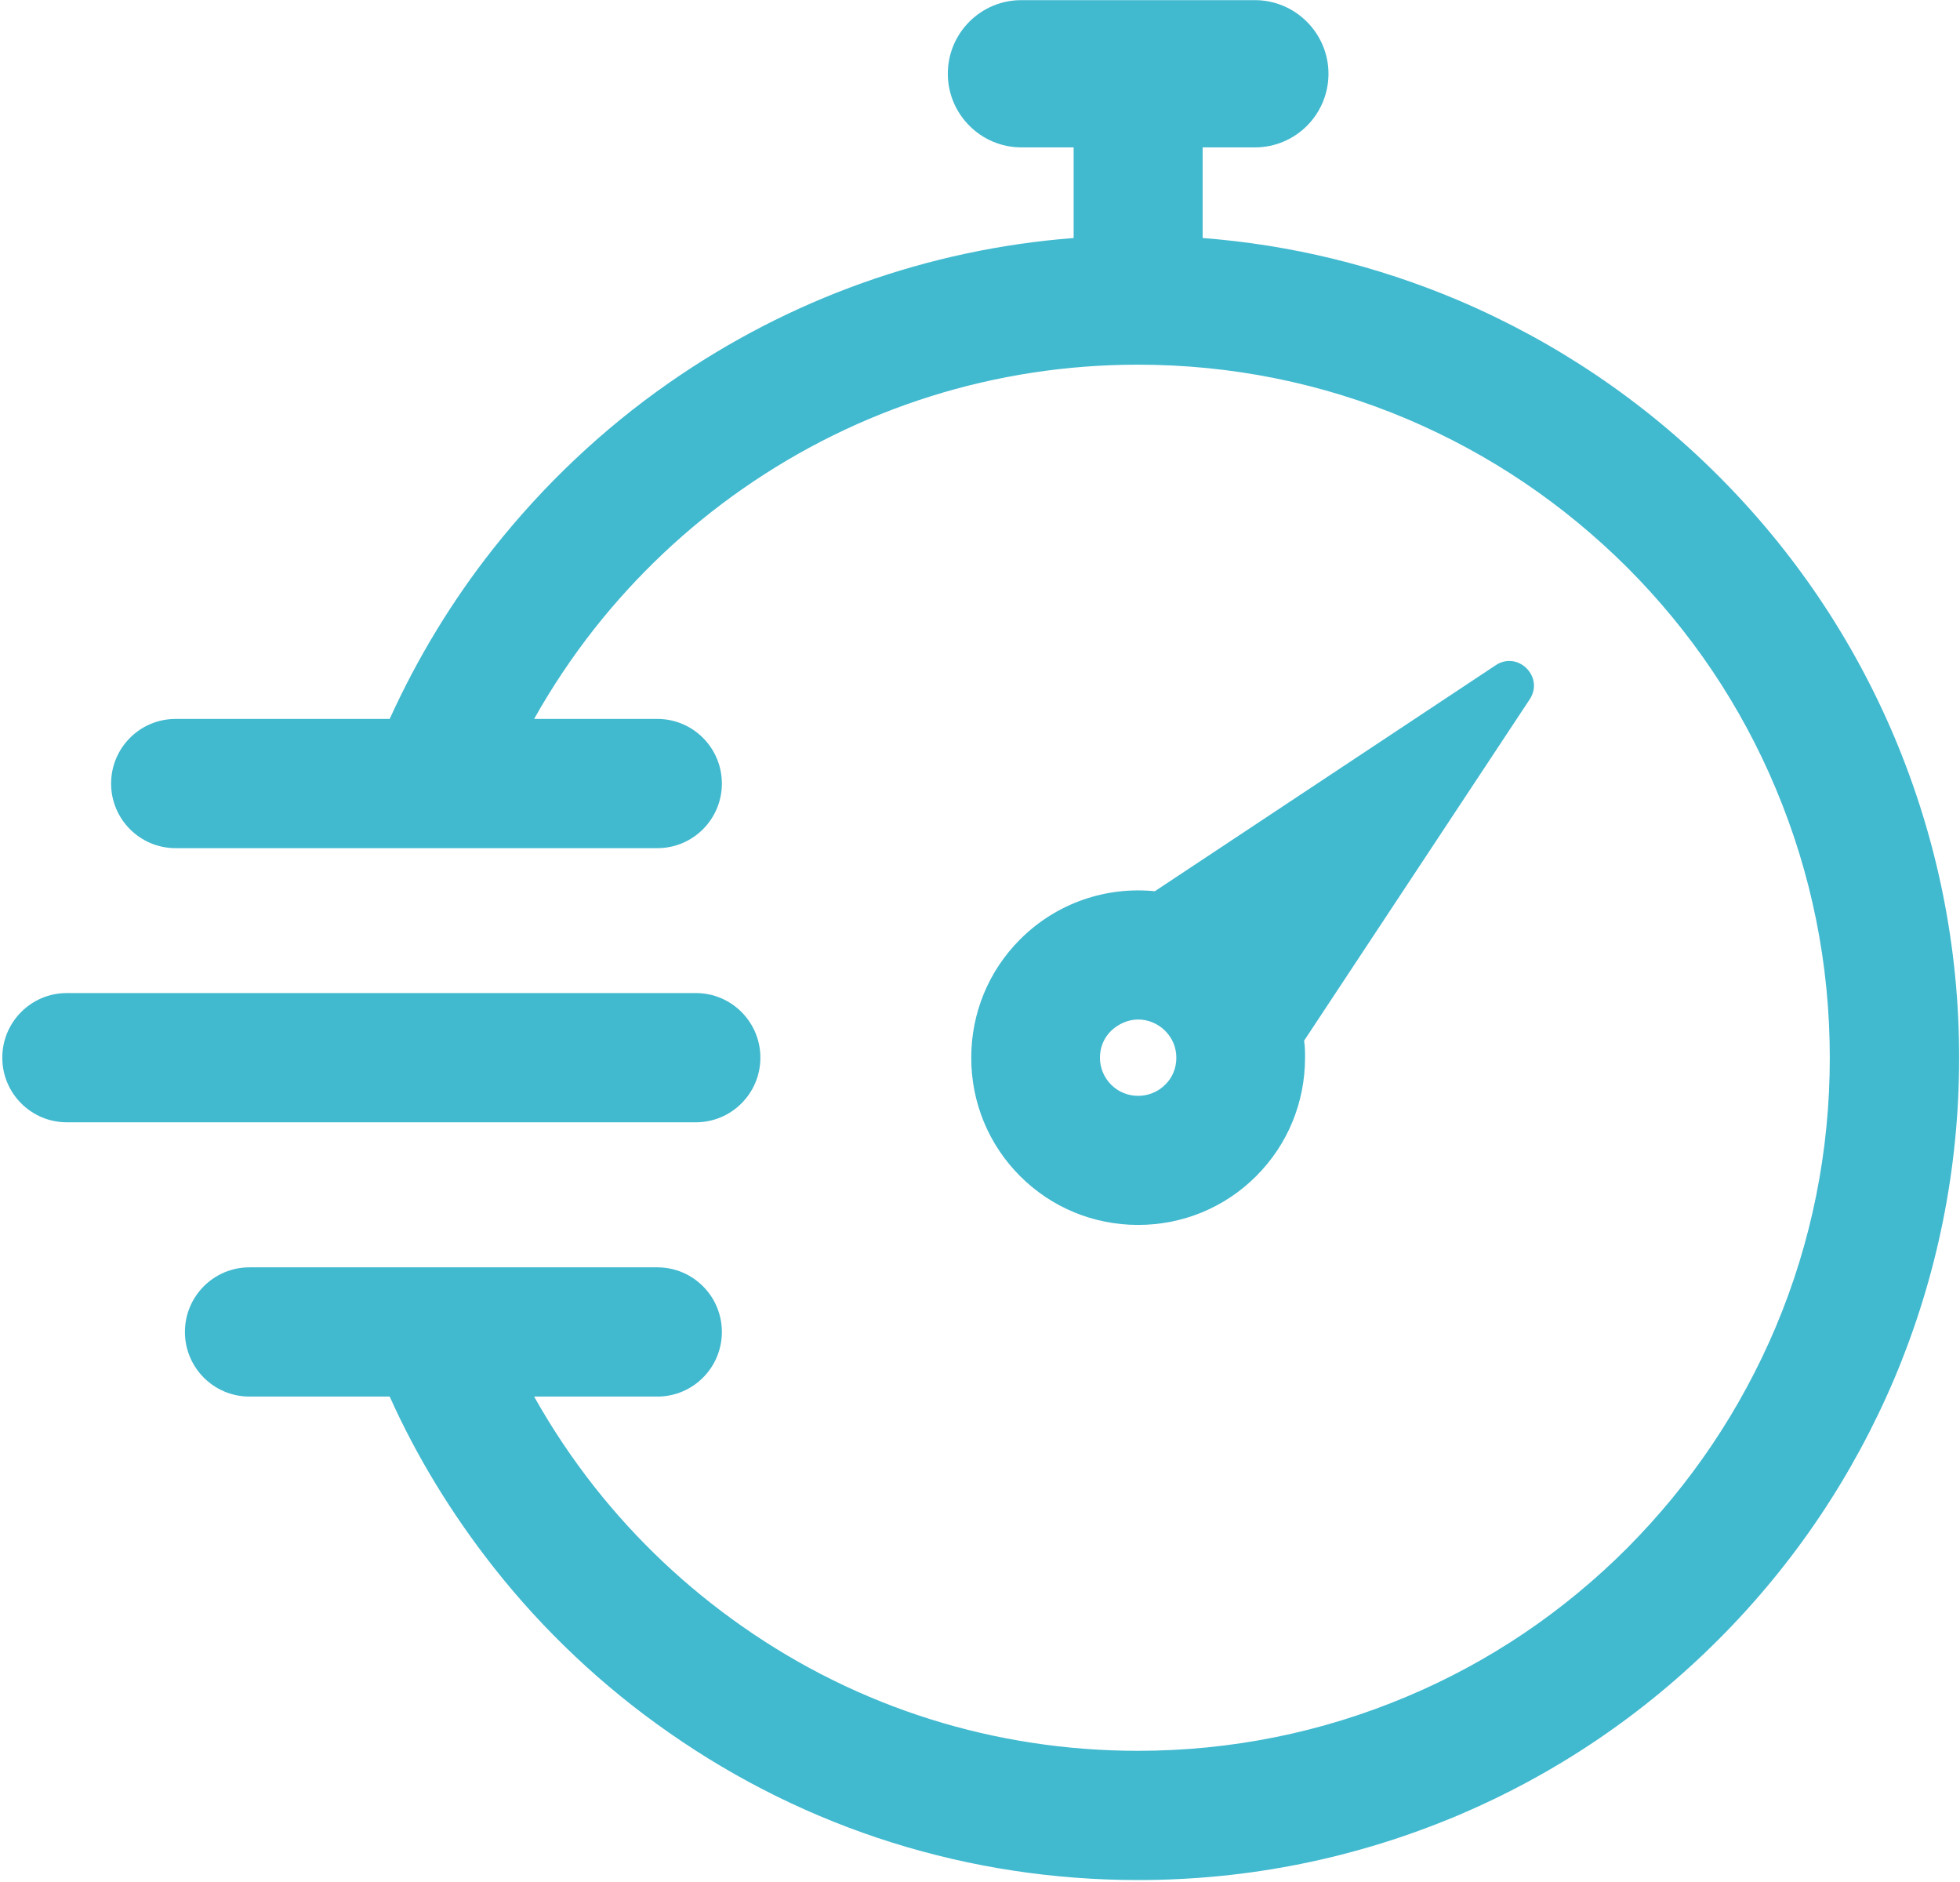
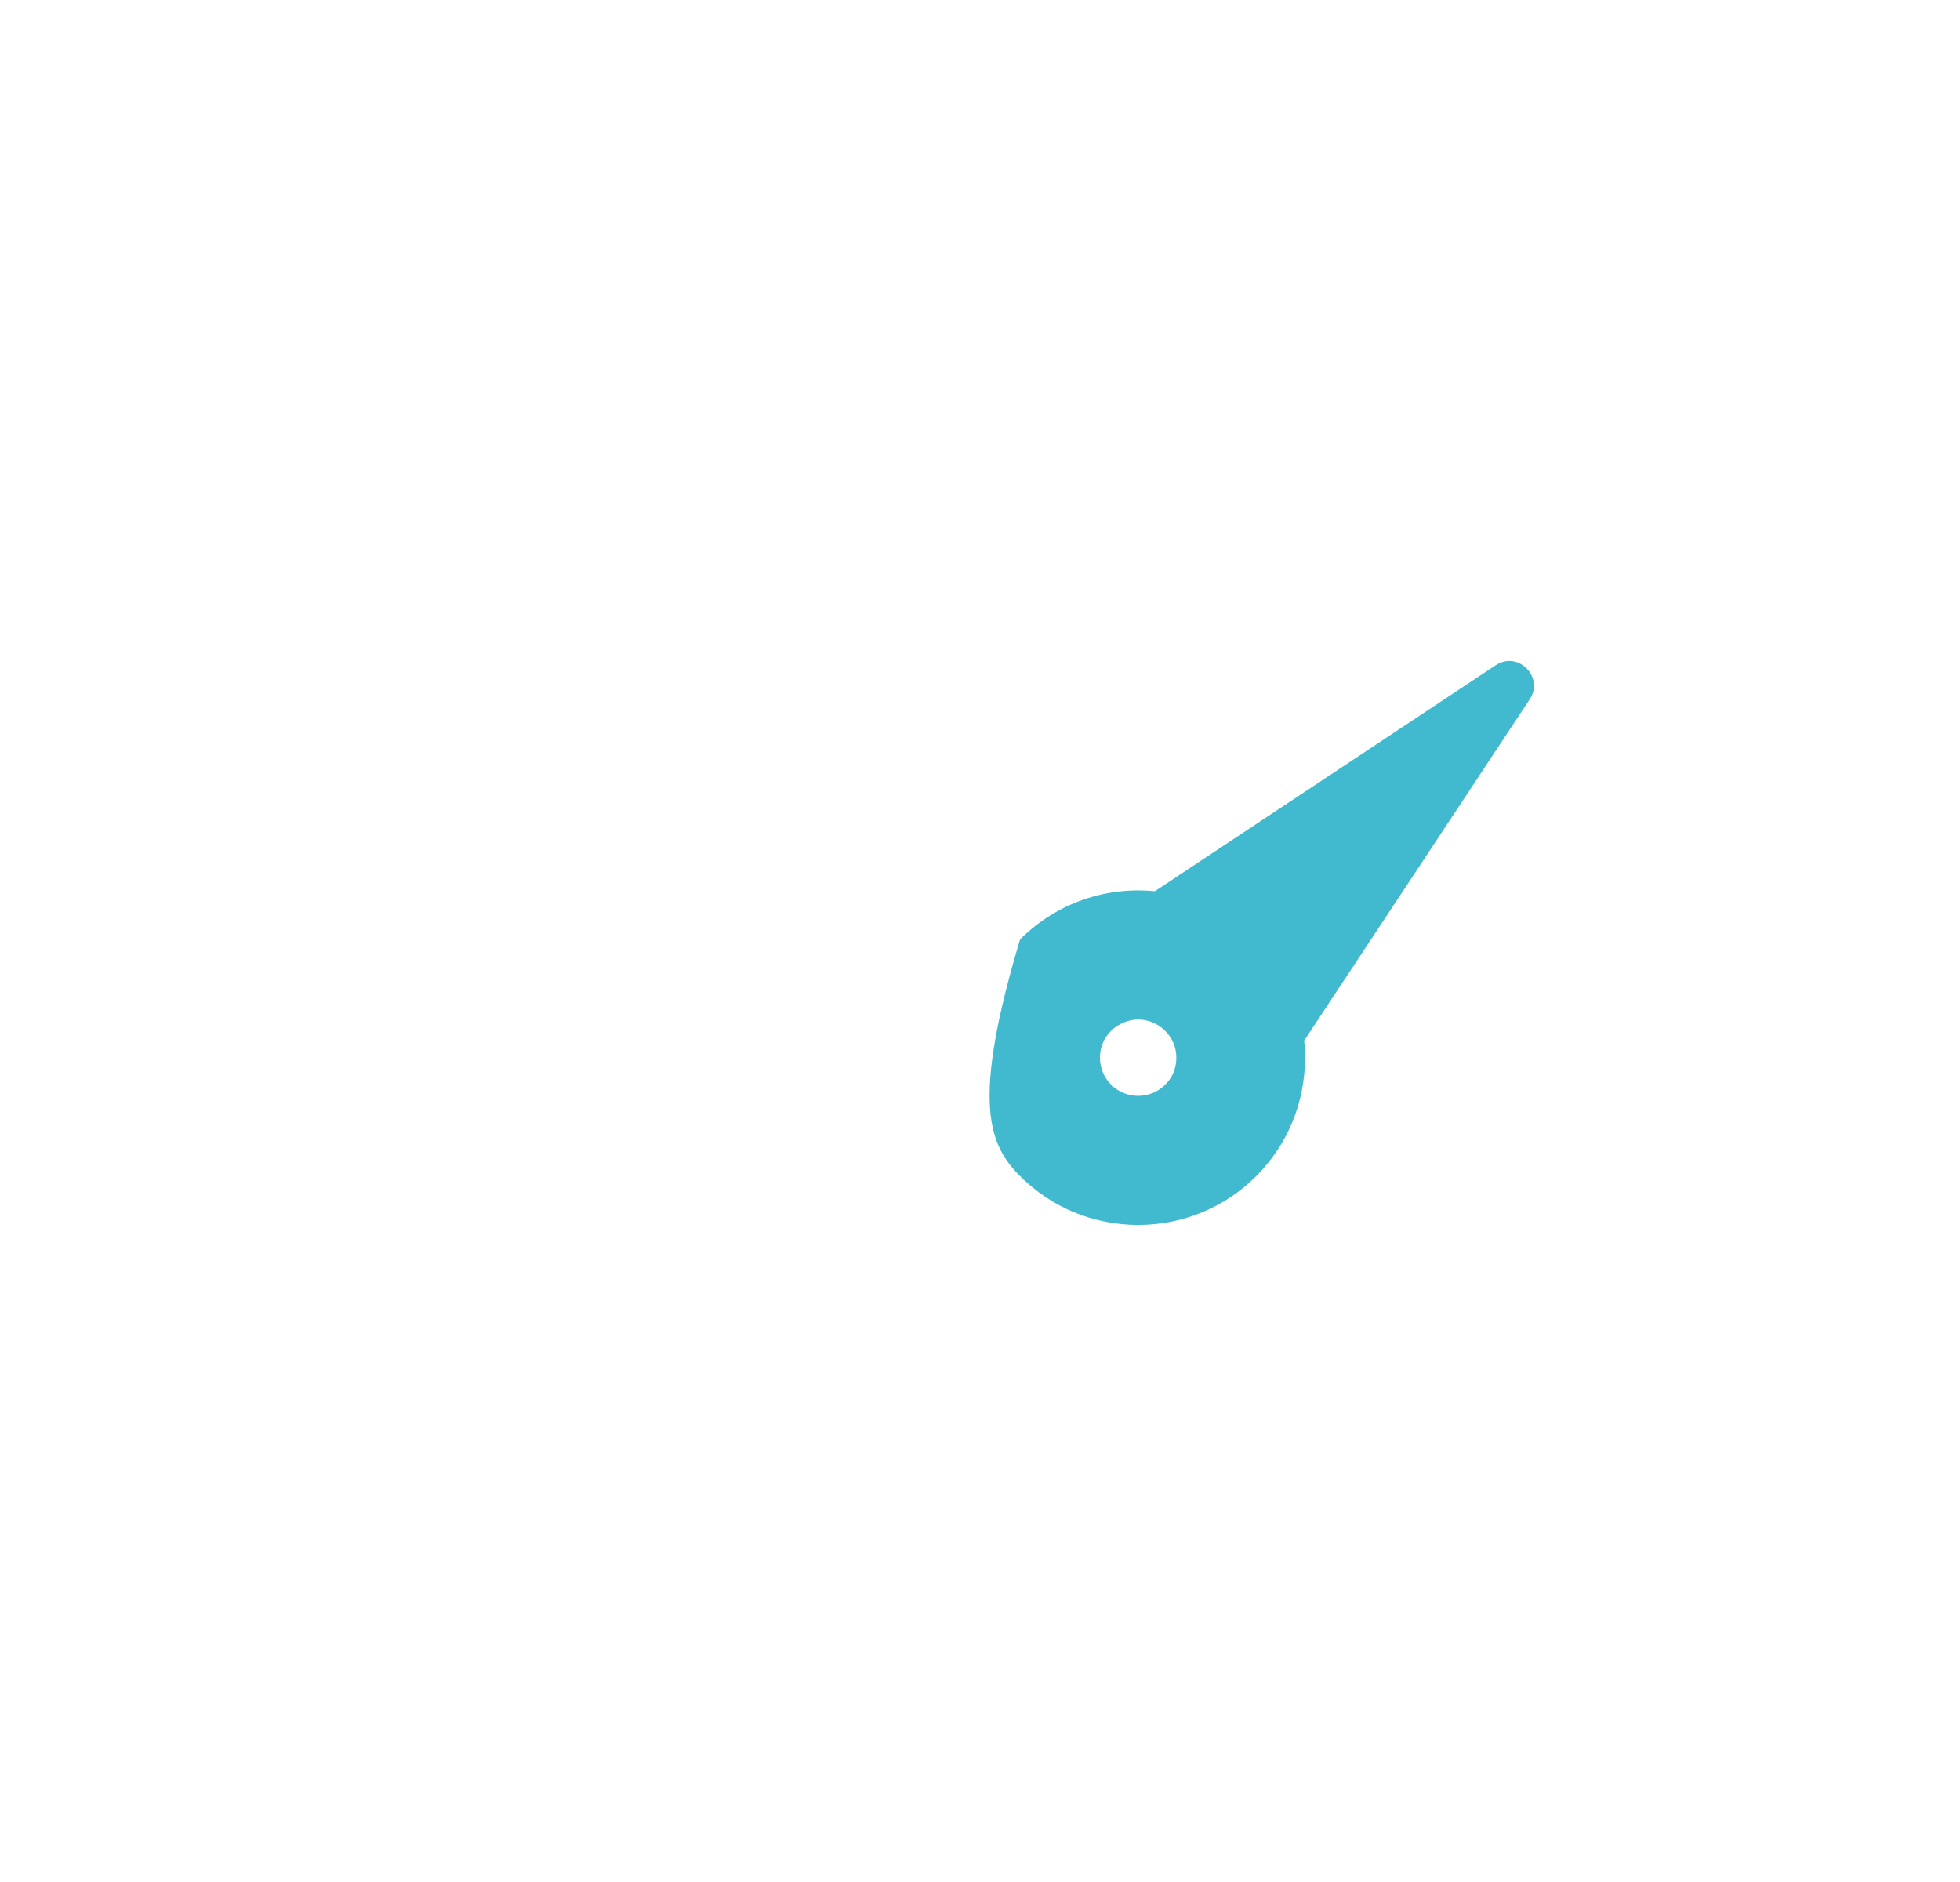
<svg xmlns="http://www.w3.org/2000/svg" width="727" height="698" viewBox="0 0 727 698" fill="none">
-   <path d="M702.753 273.521C687.396 237.162 665.491 204.618 637.515 176.603C609.539 148.589 576.921 126.654 540.73 111.276C510.493 98.52 478.707 90.772 446.088 88.268V54.651H465.493C480.612 54.651 492.755 42.372 492.755 27.352C492.755 12.331 480.493 0.053 465.493 0.053L378.827 0.053C363.708 0.053 351.565 12.331 351.565 27.352C351.565 42.372 363.827 54.651 378.827 54.651H398.231V88.268C344.303 92.441 292.875 110.799 248.232 141.913C223.59 159.079 201.685 179.822 182.995 203.426C167.638 222.857 154.781 244.076 144.543 266.607H65.138C51.924 266.607 41.21 277.336 41.21 290.569C41.21 303.801 51.924 314.53 65.138 314.53H160.138C160.138 314.53 160.376 314.53 160.495 314.53C160.614 314.53 160.733 314.53 160.852 314.53H243.828C257.042 314.53 267.756 303.801 267.756 290.569C267.756 277.336 257.042 266.607 243.828 266.607H198.114C204.661 254.925 212.161 243.719 220.494 233.109C236.209 213.201 254.78 195.677 275.494 181.253C318.589 151.212 369.303 135.237 422.041 135.237C456.683 135.237 490.374 142.032 521.921 155.384C552.516 168.378 579.897 186.855 603.587 210.459C627.158 234.063 645.73 261.6 658.587 292.237C671.92 323.947 678.706 357.565 678.706 392.255C678.706 426.945 671.92 460.682 658.587 492.273C645.611 522.91 627.158 550.328 603.587 574.051C580.016 597.655 552.516 616.251 521.921 629.126C490.255 642.478 456.683 649.273 422.041 649.273C369.303 649.273 318.589 633.418 275.494 603.257C254.661 588.714 236.209 571.309 220.494 551.401C212.161 540.791 204.661 529.585 198.114 517.903H243.828C257.042 517.903 267.756 507.174 267.756 493.941C267.756 480.709 257.042 469.98 243.828 469.98H160.733C160.733 469.98 160.138 469.98 159.9 469.98H92.519C79.305 469.98 68.591 480.709 68.591 493.941C68.591 507.174 79.305 517.903 92.519 517.903H144.543C154.662 540.433 167.638 561.534 182.995 581.084C201.566 604.688 223.59 625.431 248.232 642.597C299.423 678.36 359.541 697.195 422.16 697.195C463.231 697.195 503.112 689.089 540.73 673.234C577.04 657.856 609.539 635.921 637.515 607.907C665.491 579.892 687.396 547.229 702.753 510.989C718.586 473.318 726.681 433.383 726.681 392.255C726.681 351.127 718.586 311.192 702.753 273.521Z" fill="#41B9CF" />
-   <path d="M554.775 246.702L428.348 330.507C410.491 328.719 392.038 334.679 378.348 348.389C366.682 360.071 360.253 375.688 360.253 392.258C360.253 408.828 366.682 424.445 378.348 436.128C390.015 447.81 405.61 454.248 422.157 454.248C438.705 454.248 454.3 447.81 465.967 436.128C477.633 424.445 484.062 408.828 484.062 392.258C484.062 390.112 484.062 388.086 483.705 385.94L567.394 259.338C572.871 250.994 562.99 241.218 554.775 246.702ZM432.157 402.272C426.681 407.755 417.634 407.755 412.157 402.272C409.538 399.649 407.991 396.073 407.991 392.258C407.991 388.443 409.419 384.867 412.157 382.244C414.895 379.622 418.586 378.072 422.157 378.072C425.729 378.072 429.419 379.503 432.157 382.244C434.895 384.986 436.324 388.443 436.324 392.258C436.324 396.073 434.895 399.649 432.157 402.272Z" fill="#41B9CF" />
-   <path d="M282.04 392.228C282.04 378.996 271.325 368.267 258.111 368.267H24.779C11.565 368.267 0.851 378.996 0.851 392.228C0.851 405.46 11.565 416.189 24.779 416.189H258.111C271.325 416.189 282.04 405.46 282.04 392.228Z" fill="#41B9CF" />
+   <path d="M554.775 246.702L428.348 330.507C410.491 328.719 392.038 334.679 378.348 348.389C360.253 408.828 366.682 424.445 378.348 436.128C390.015 447.81 405.61 454.248 422.157 454.248C438.705 454.248 454.3 447.81 465.967 436.128C477.633 424.445 484.062 408.828 484.062 392.258C484.062 390.112 484.062 388.086 483.705 385.94L567.394 259.338C572.871 250.994 562.99 241.218 554.775 246.702ZM432.157 402.272C426.681 407.755 417.634 407.755 412.157 402.272C409.538 399.649 407.991 396.073 407.991 392.258C407.991 388.443 409.419 384.867 412.157 382.244C414.895 379.622 418.586 378.072 422.157 378.072C425.729 378.072 429.419 379.503 432.157 382.244C434.895 384.986 436.324 388.443 436.324 392.258C436.324 396.073 434.895 399.649 432.157 402.272Z" fill="#41B9CF" />
</svg>